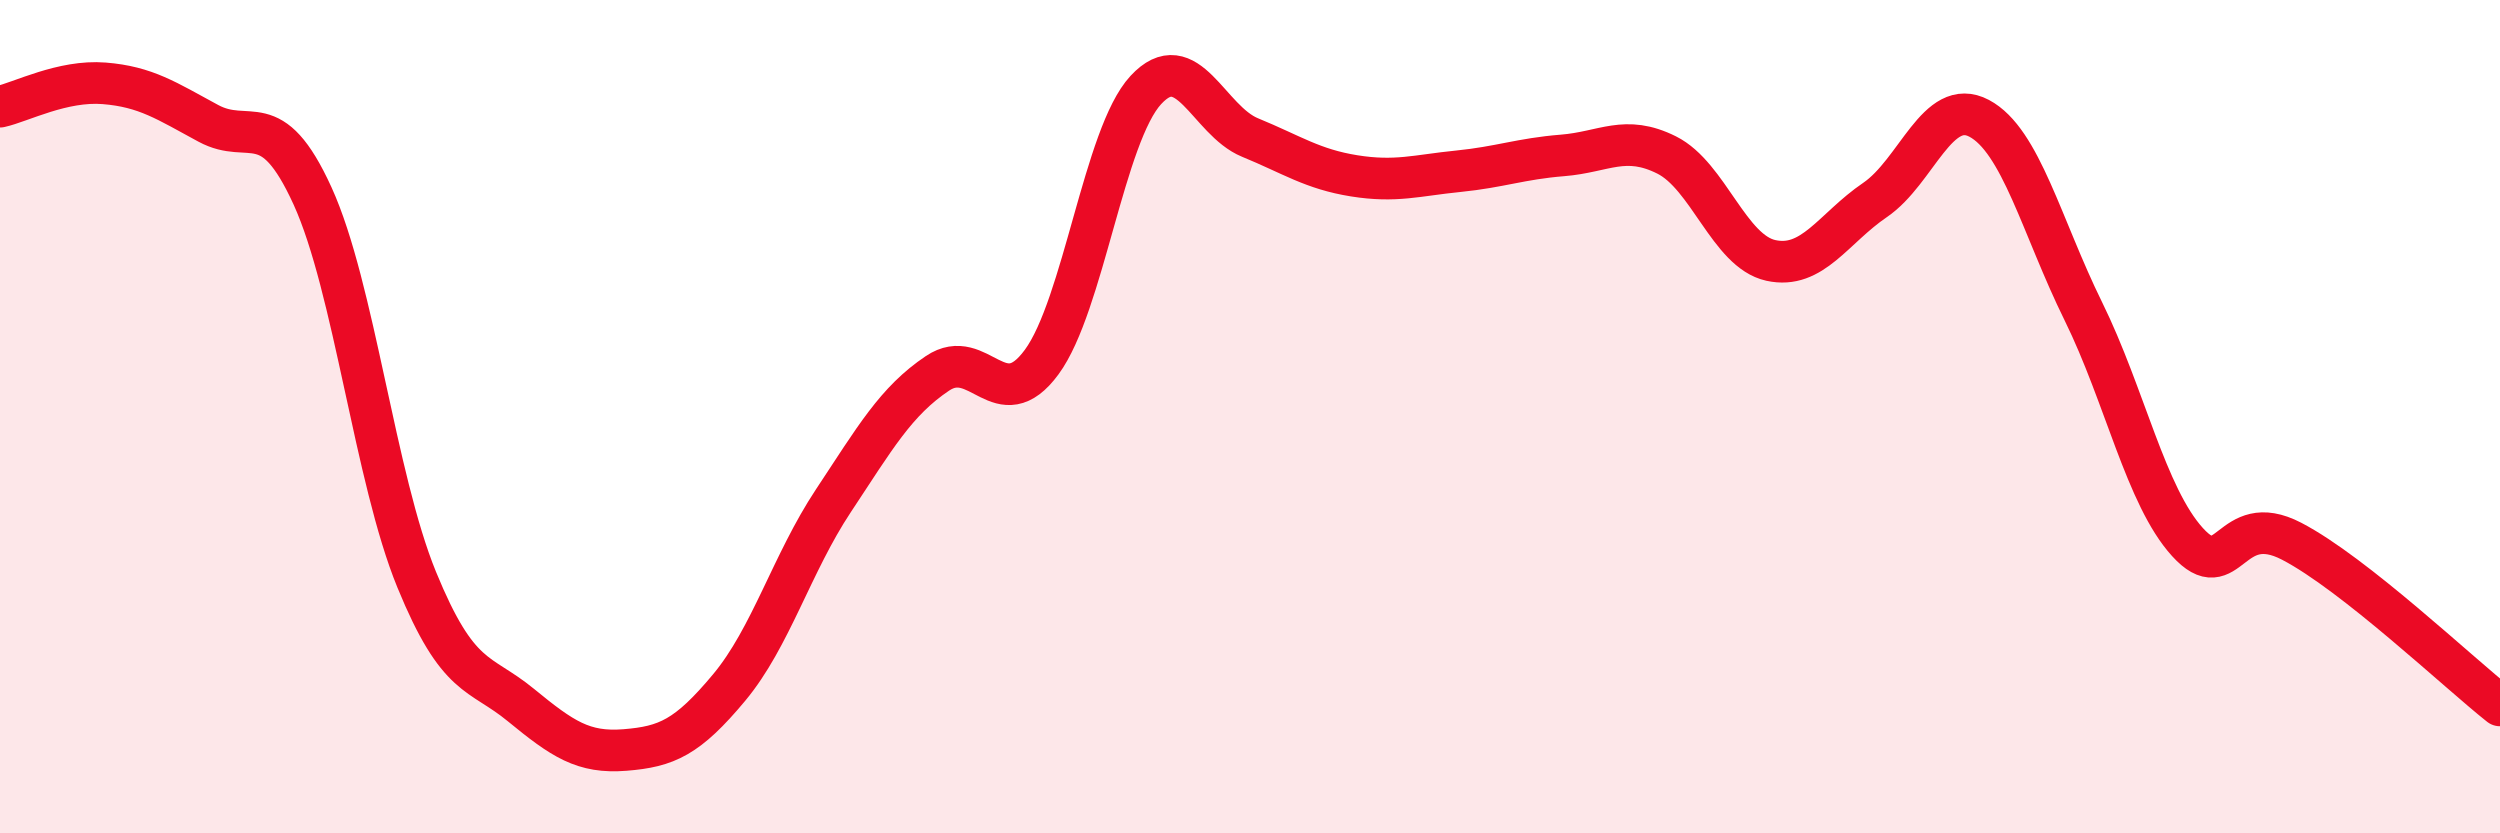
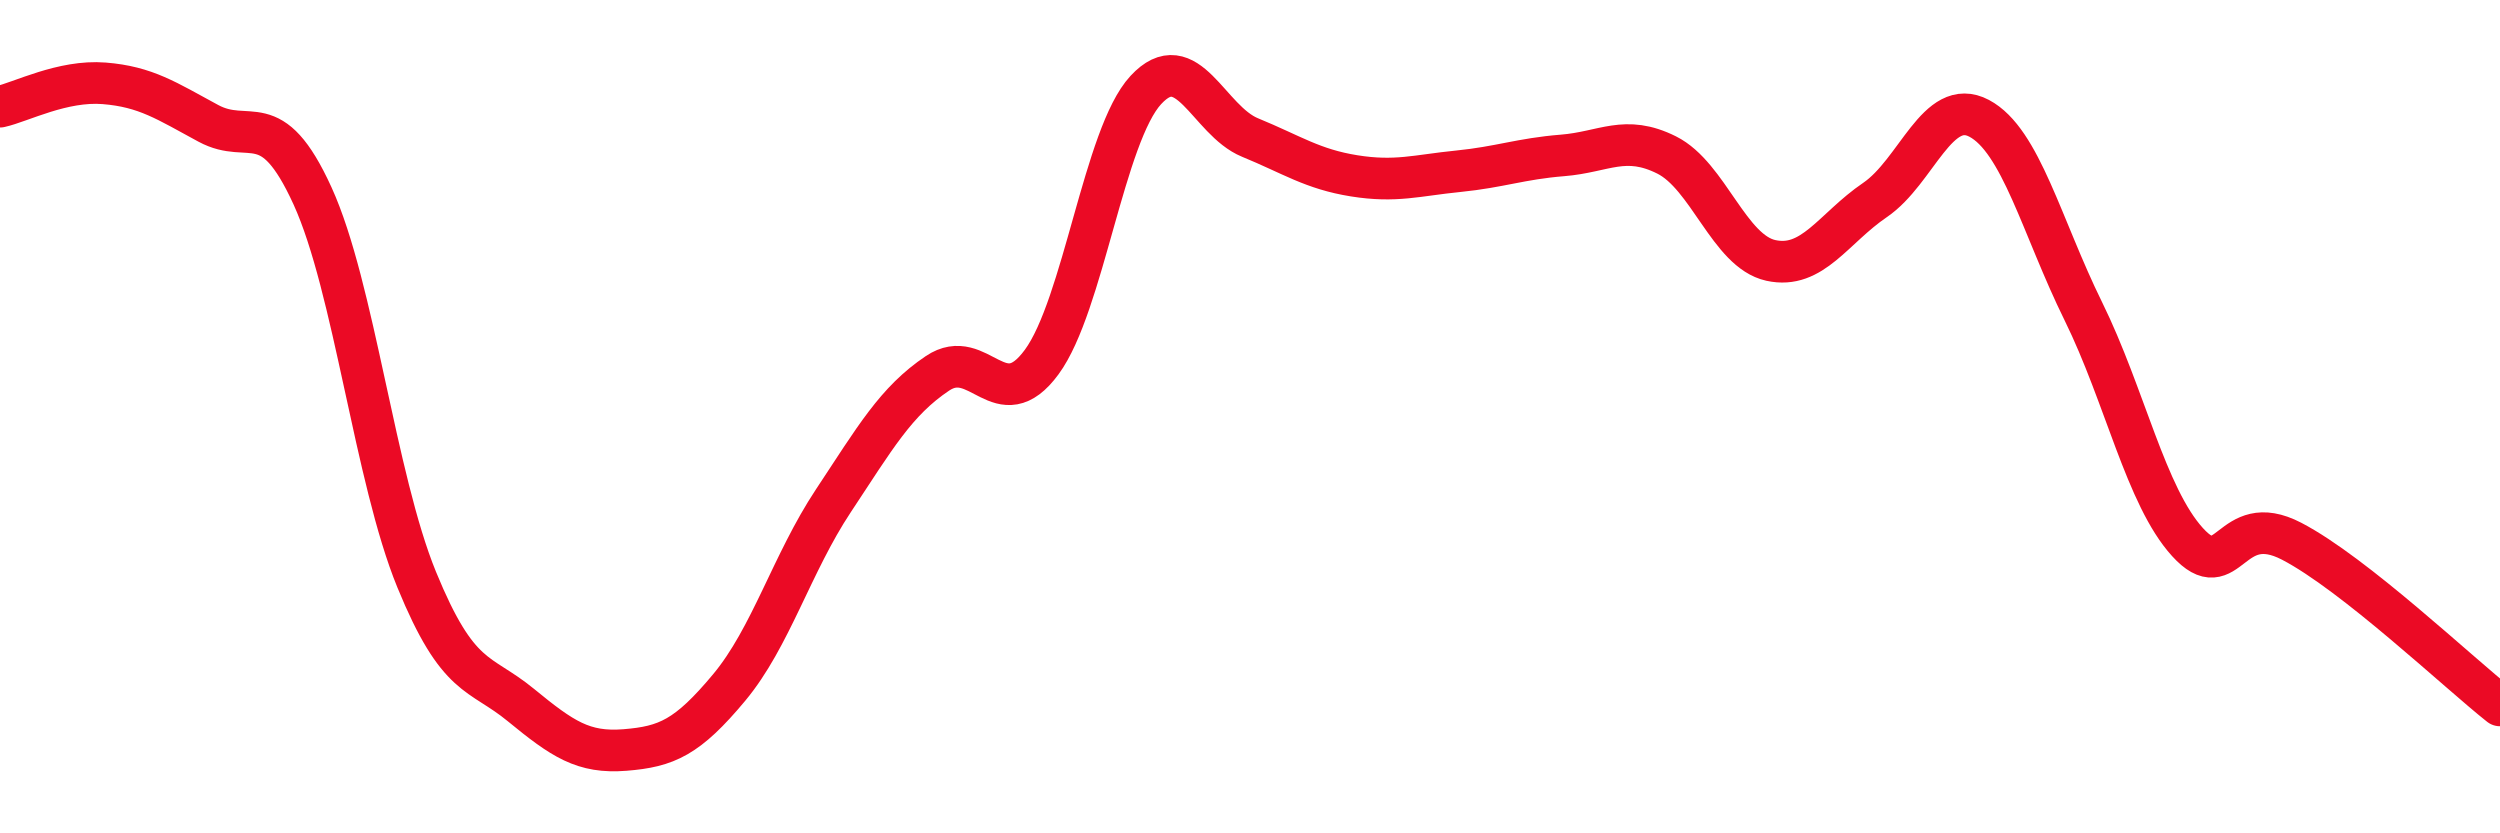
<svg xmlns="http://www.w3.org/2000/svg" width="60" height="20" viewBox="0 0 60 20">
-   <path d="M 0,2.56 C 0.5,2.45 1.5,1.92 2.5,2 C 3.5,2.08 4,2.42 5,2.96 C 6,3.5 6.5,2.51 7.5,4.7 C 8.5,6.89 9,11.47 10,13.91 C 11,16.35 11.5,16.1 12.5,16.92 C 13.5,17.74 14,18.08 15,18 C 16,17.92 16.5,17.7 17.5,16.5 C 18.5,15.3 19,13.53 20,12.02 C 21,10.51 21.5,9.63 22.5,8.96 C 23.5,8.29 24,10.05 25,8.69 C 26,7.33 26.5,3.24 27.5,2.16 C 28.5,1.08 29,2.89 30,3.3 C 31,3.71 31.5,4.06 32.5,4.22 C 33.5,4.38 34,4.21 35,4.11 C 36,4.01 36.5,3.81 37.5,3.73 C 38.5,3.65 39,3.22 40,3.72 C 41,4.22 41.5,6.03 42.5,6.25 C 43.5,6.47 44,5.48 45,4.8 C 46,4.12 46.5,2.31 47.5,2.84 C 48.5,3.37 49,5.44 50,7.47 C 51,9.5 51.5,11.91 52.5,13.01 C 53.5,14.11 53.5,12.21 55,12.99 C 56.5,13.77 59,16.14 60,16.93L60 20L0 20Z" fill="#EB0A25" opacity="0.1" stroke-linecap="round" stroke-linejoin="round" />
  <path d="M 0,2.56 C 0.5,2.45 1.5,1.92 2.5,2 C 3.5,2.08 4,2.42 5,2.96 C 6,3.5 6.5,2.51 7.5,4.7 C 8.5,6.89 9,11.47 10,13.91 C 11,16.35 11.5,16.1 12.5,16.92 C 13.5,17.74 14,18.08 15,18 C 16,17.92 16.5,17.7 17.5,16.5 C 18.5,15.3 19,13.53 20,12.02 C 21,10.51 21.5,9.63 22.5,8.96 C 23.5,8.29 24,10.05 25,8.69 C 26,7.33 26.5,3.24 27.5,2.16 C 28.5,1.08 29,2.89 30,3.3 C 31,3.71 31.5,4.06 32.5,4.22 C 33.5,4.38 34,4.21 35,4.11 C 36,4.01 36.5,3.81 37.5,3.73 C 38.5,3.65 39,3.22 40,3.72 C 41,4.22 41.5,6.03 42.5,6.25 C 43.5,6.47 44,5.48 45,4.8 C 46,4.12 46.5,2.31 47.5,2.84 C 48.5,3.37 49,5.44 50,7.47 C 51,9.5 51.5,11.91 52.5,13.01 C 53.5,14.11 53.5,12.21 55,12.99 C 56.5,13.77 59,16.14 60,16.93" stroke="#EB0A25" stroke-width="1" fill="none" stroke-linecap="round" stroke-linejoin="round" />
</svg>